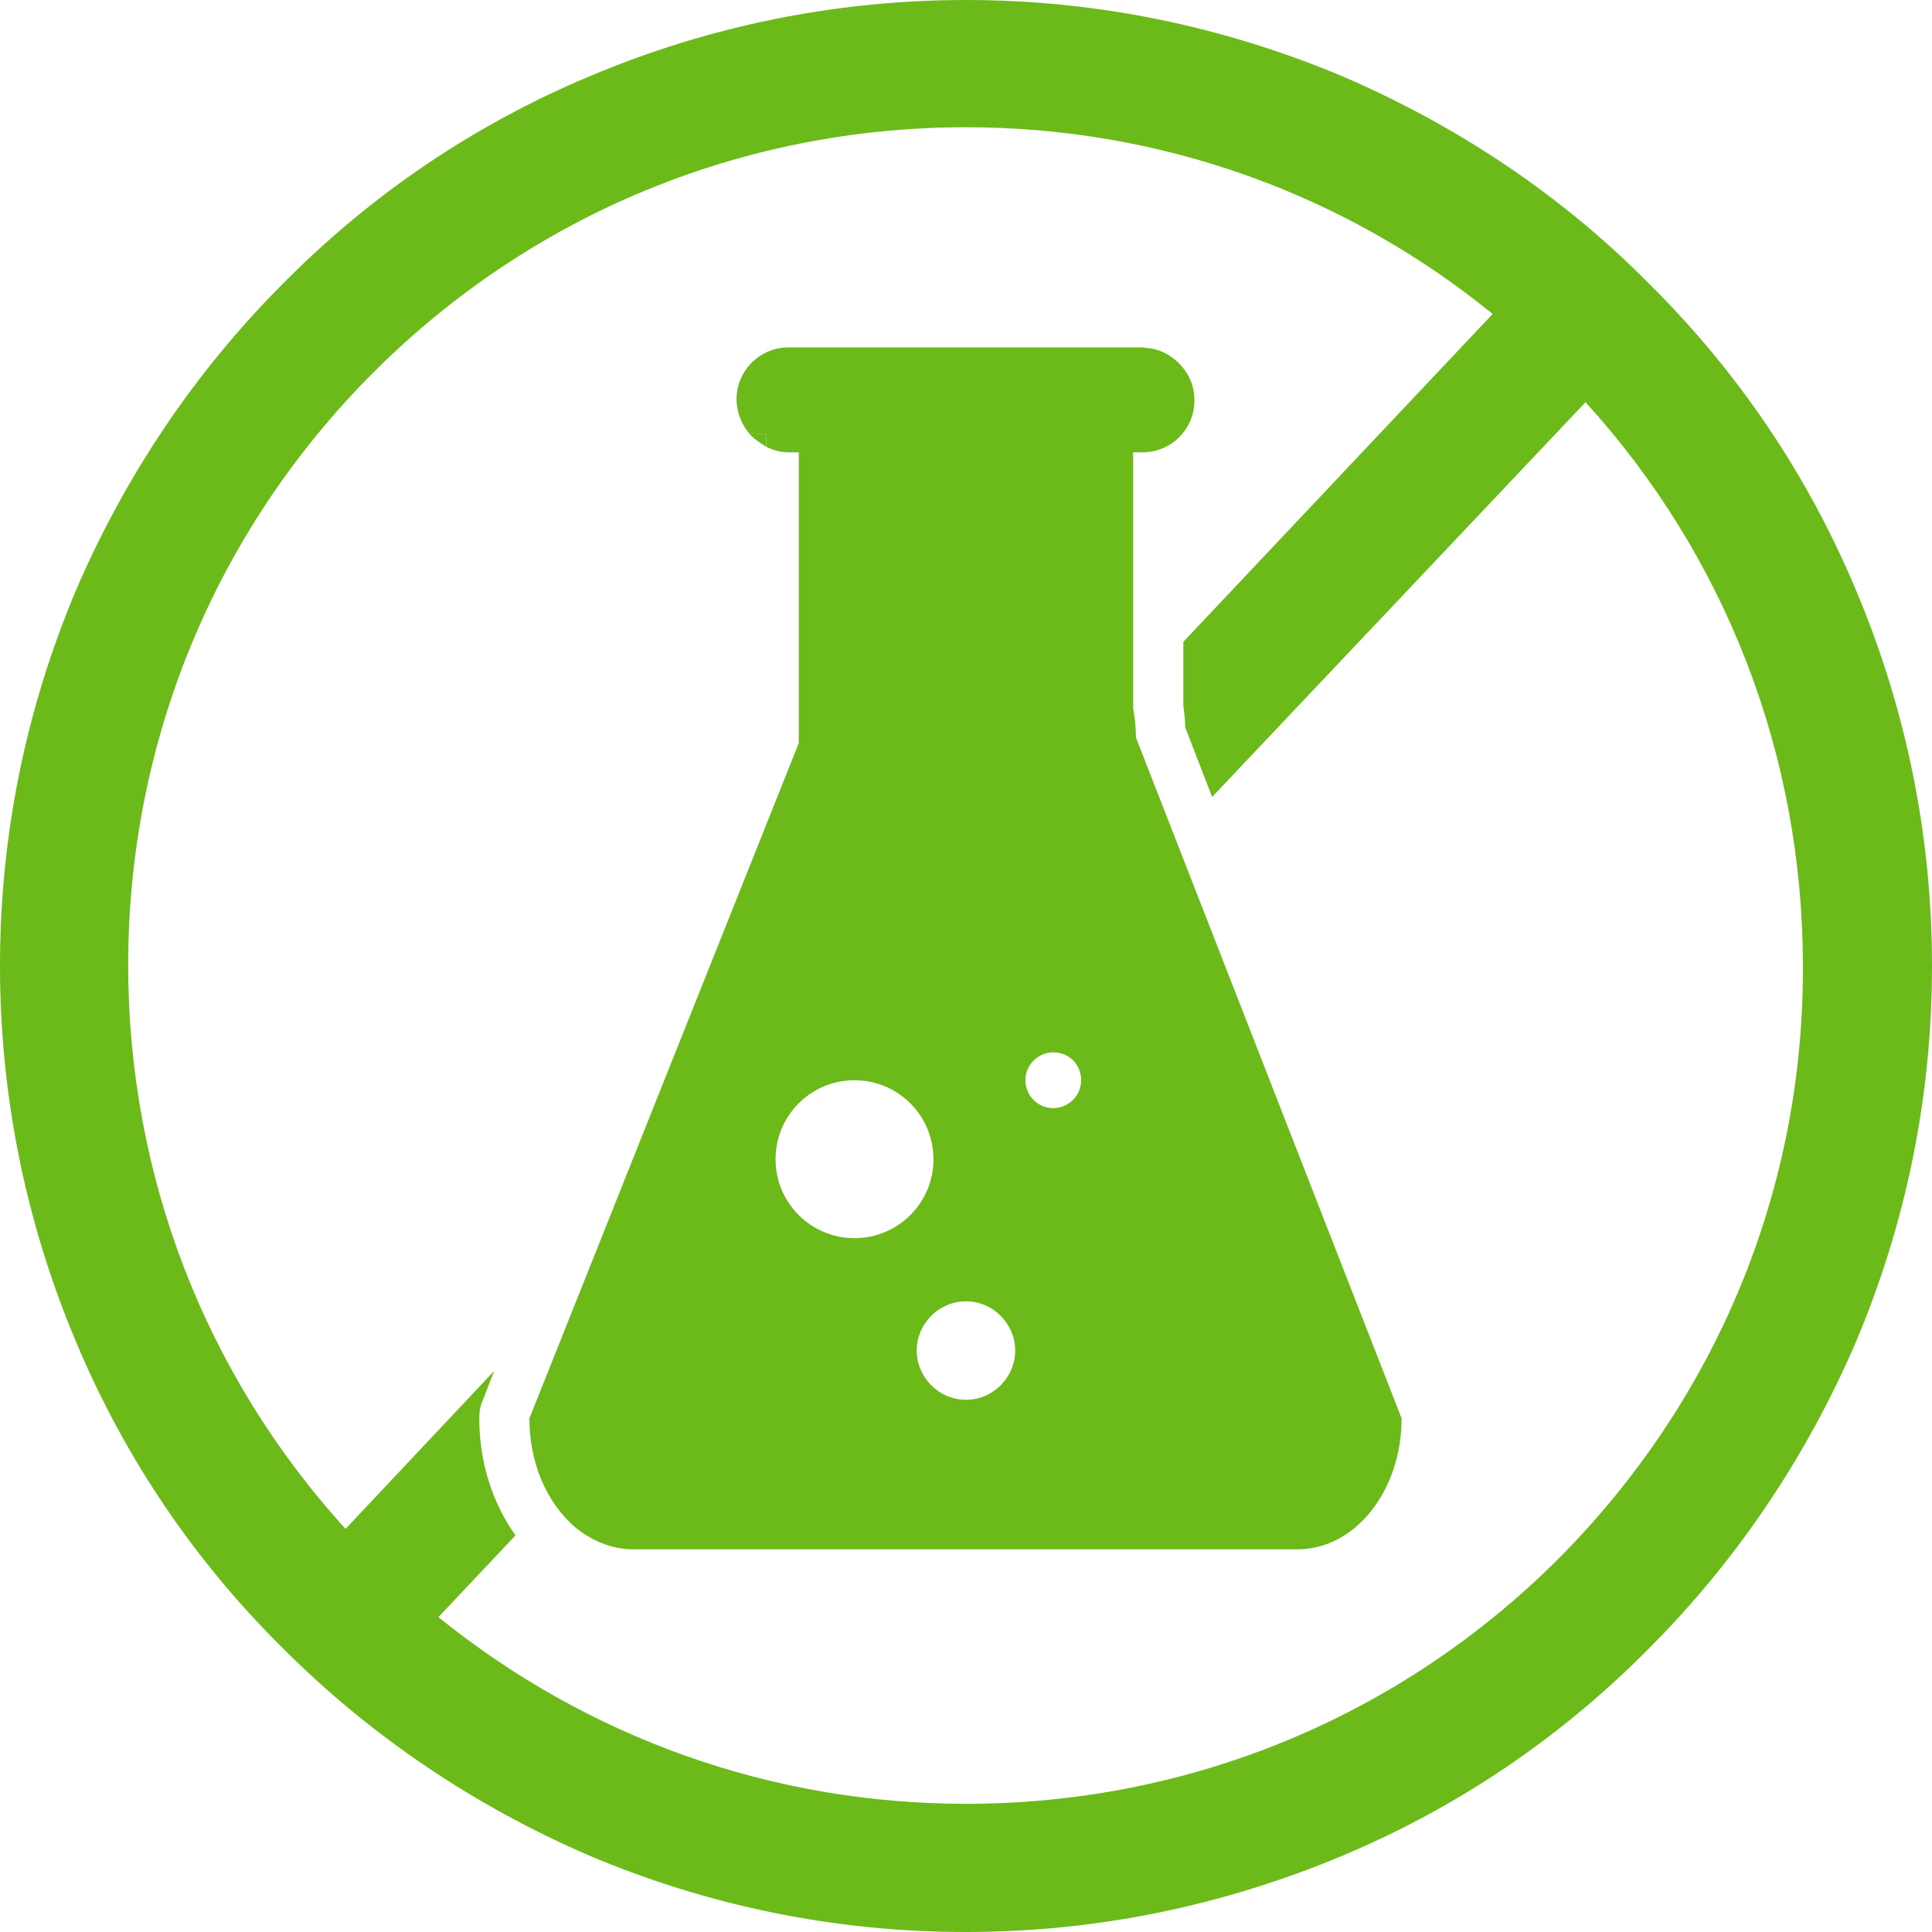
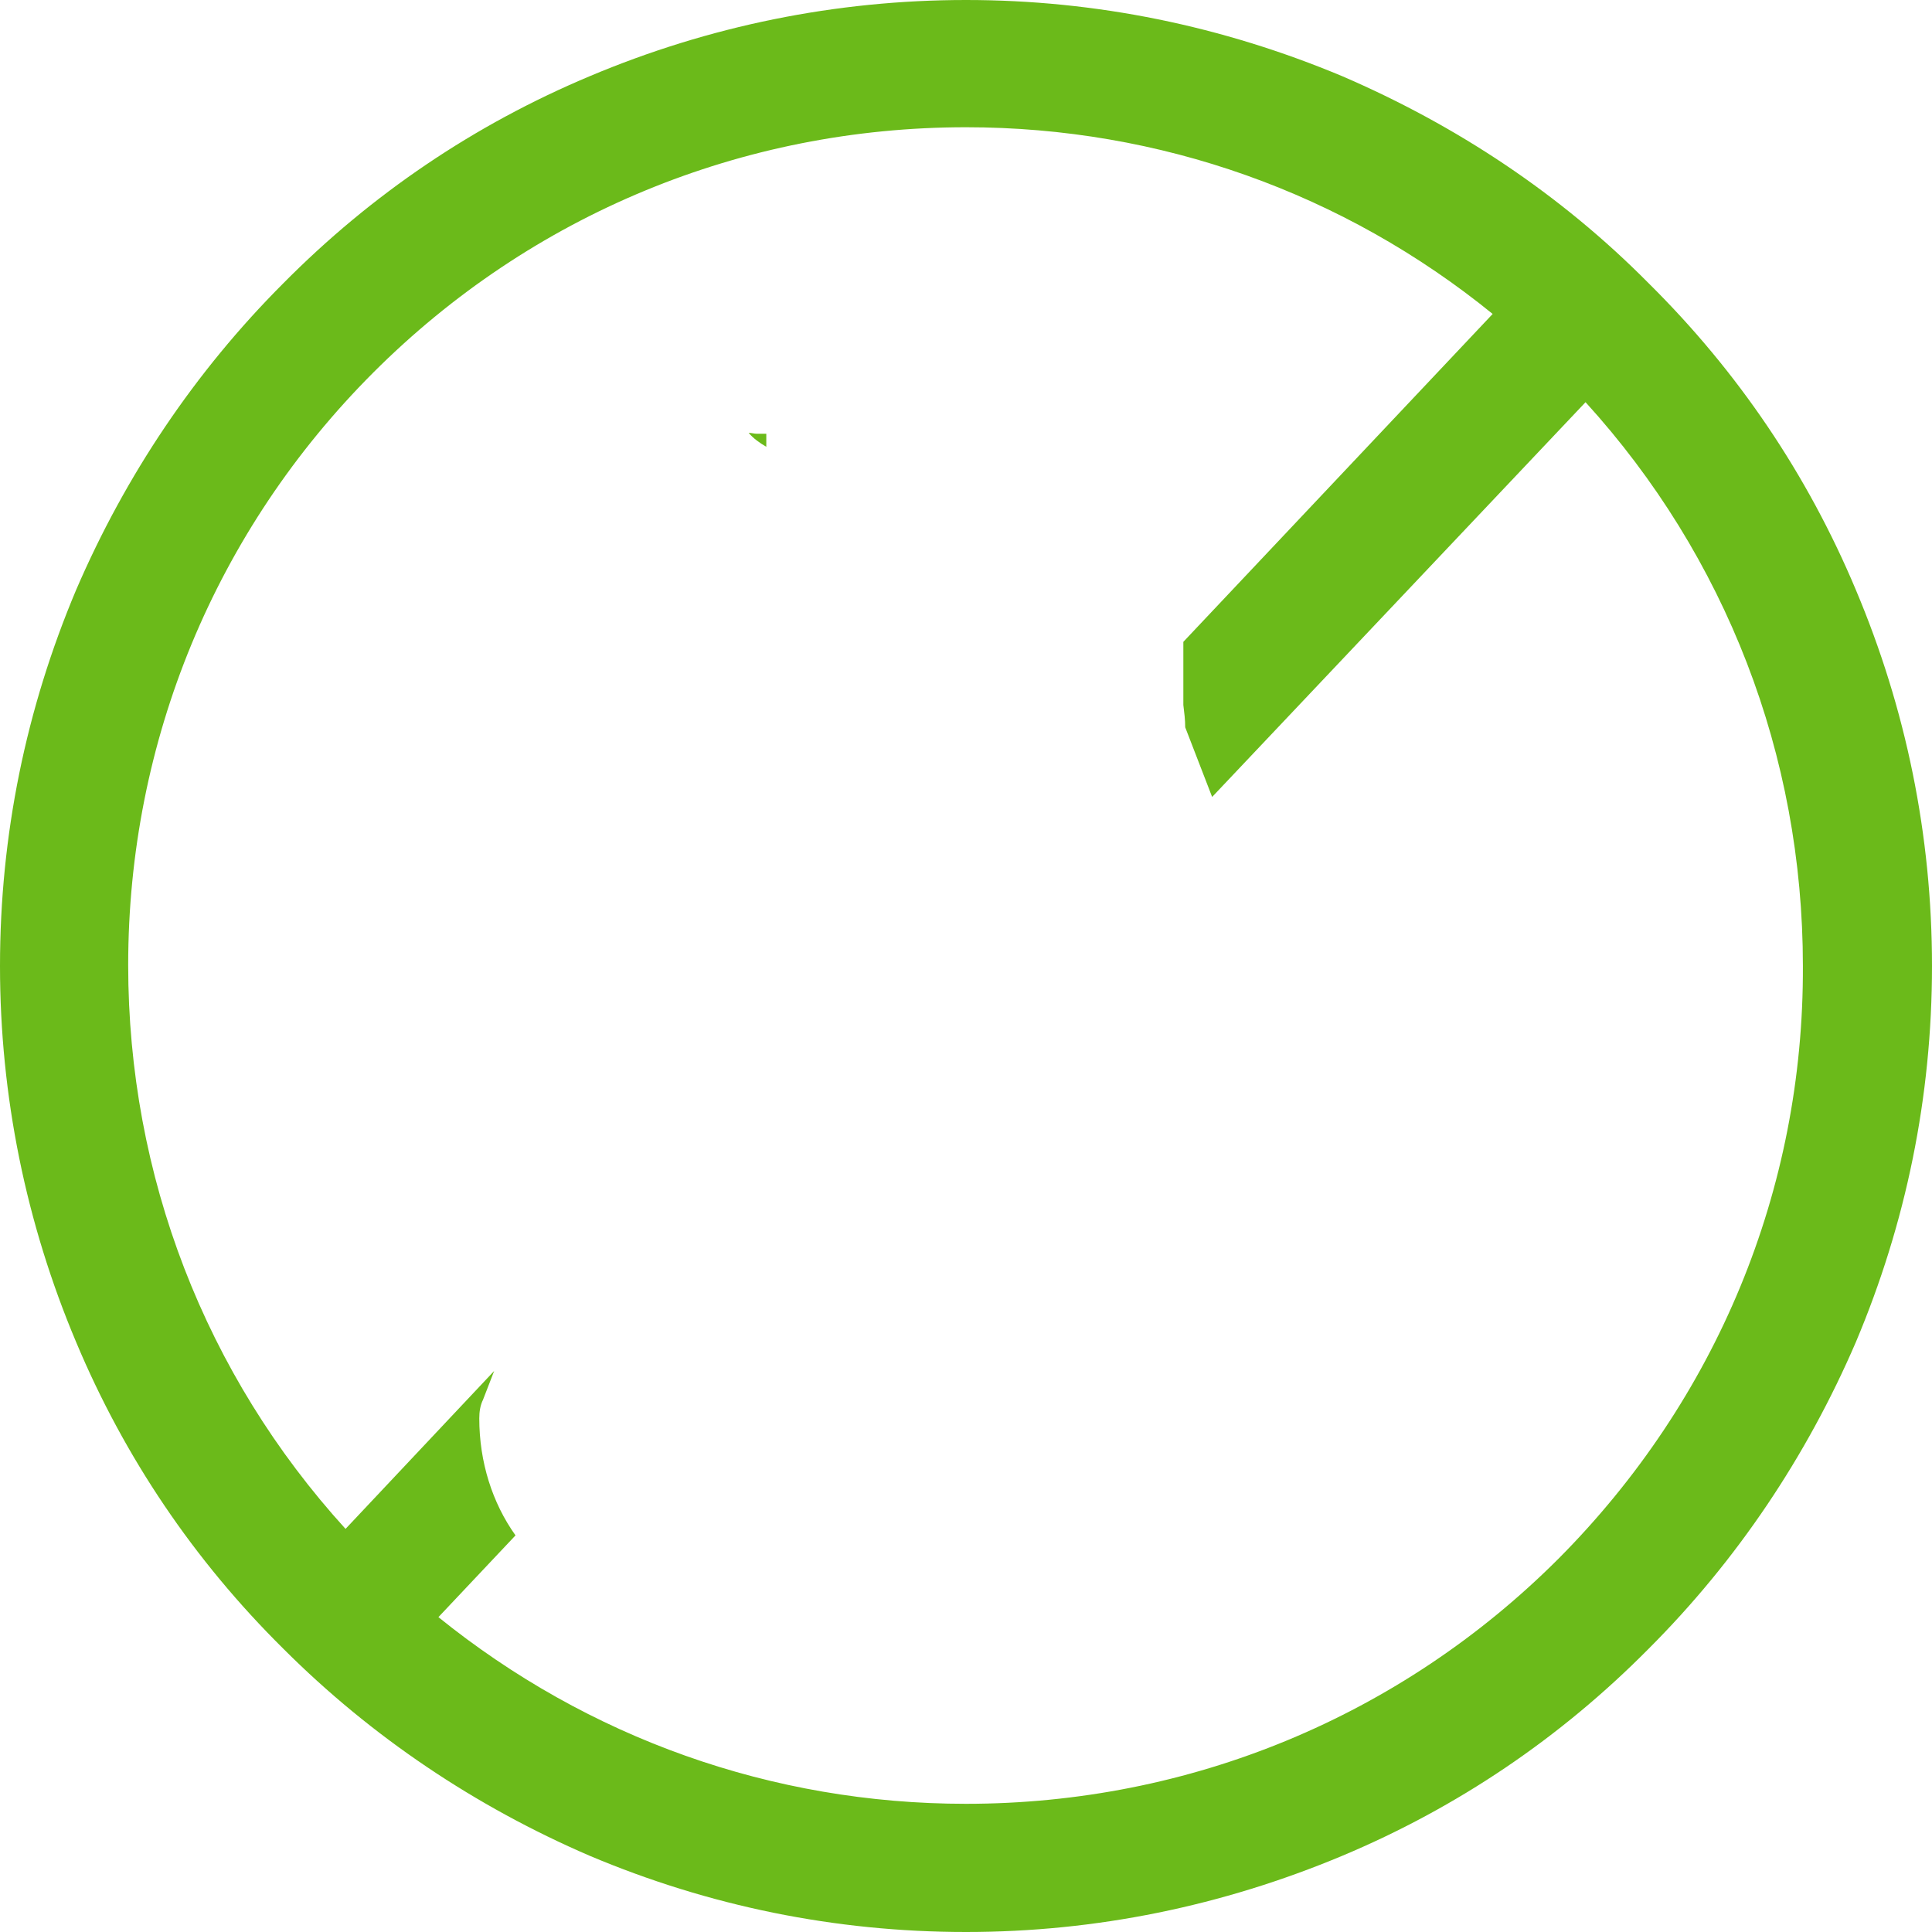
<svg xmlns="http://www.w3.org/2000/svg" width="80" height="80" viewBox="0 0 80 80" fill="none">
  <g clip-path="url(#clip0_597_2225)">
    <path d="M76.846 24.423C74.846 19.654 71.962 15.385 68.269 11.731C64.615 8.038 60.308 5.192 55.577 3.154C50.615 1.077 45.385 0 40 0C34.615 0 29.346 1.077 24.423 3.154C19.654 5.154 15.385 8.038 11.731 11.731C8.077 15.385 5.192 19.692 3.154 24.423C1.077 29.346 0 34.577 0 40C0 45.385 1.077 50.654 3.154 55.577C5.154 60.346 8.038 64.615 11.731 68.269C15.385 71.923 19.692 74.808 24.423 76.846C29.346 78.923 34.577 80 40 80C45.385 80 50.615 78.923 55.577 76.846C60.346 74.846 64.615 71.962 68.269 68.269C71.923 64.615 74.808 60.308 76.846 55.577C78.923 50.654 80 45.423 80 40C80 34.577 78.923 29.346 76.846 24.423ZM64.538 64.538C58 71.077 49.269 74.692 40 74.692C31.962 74.692 24.346 71.962 18.154 66.962L21.346 63.577C20.385 62.231 19.846 60.538 19.846 58.731C19.846 58.462 19.885 58.192 20 57.962L20.462 56.769L14.308 63.308C8.5 56.923 5.308 48.692 5.308 39.962C5.308 30.692 8.923 21.962 15.461 15.423C22 8.885 30.731 5.269 40 5.269C48.038 5.269 55.654 8 61.808 13L49 26.577V29.192C49.038 29.5 49.077 29.808 49.077 30.115L50.192 33L65.654 16.654C71.462 23.038 74.654 31.269 74.654 40C74.692 49.269 71.077 57.962 64.538 64.538Z" fill="#6BBA1A" />
    <path d="M31.731 17.961V18.5C31.462 18.346 31.192 18.154 31 17.923C31.115 17.923 31.231 17.961 31.346 17.961H31.731Z" fill="#6BBA1A" />
-     <path d="M47.037 30.539C47.037 30.154 46.999 29.731 46.922 29.346V18.731H47.306C48.499 18.731 49.46 17.769 49.46 16.577C49.46 16.039 49.268 15.539 48.922 15.154C48.576 14.769 48.153 14.5 47.614 14.423C47.499 14.423 47.383 14.385 47.268 14.385H32.653C31.46 14.385 30.499 15.346 30.499 16.539C30.499 17.039 30.691 17.539 30.999 17.923C31.114 17.923 31.23 17.962 31.345 17.962H31.73V18.5C32.037 18.654 32.345 18.731 32.691 18.731H33.076V30.769L21.922 58.731C21.922 60.615 22.653 62.231 23.806 63.231C24.499 63.808 25.345 64.154 26.23 64.154H53.73C56.114 64.154 58.037 61.731 58.037 58.731L47.037 30.539ZM35.383 51.269C33.576 51.269 32.114 49.808 32.114 48C32.114 46.193 33.576 44.731 35.383 44.731C37.191 44.731 38.653 46.193 38.653 48C38.653 49.808 37.191 51.269 35.383 51.269ZM39.999 57.962C38.883 57.962 37.96 57.039 37.96 55.923C37.96 54.808 38.883 53.885 39.999 53.885C41.114 53.885 42.037 54.808 42.037 55.923C42.037 57.039 41.114 57.962 39.999 57.962ZM43.614 45.885C42.96 45.885 42.46 45.346 42.46 44.731C42.46 44.077 42.999 43.577 43.614 43.577C44.268 43.577 44.768 44.077 44.768 44.731C44.768 45.385 44.23 45.885 43.614 45.885Z" fill="#6BBA1A" />
  </g>
  <defs>
    <clipPath id="clip0_597_2225">
      <rect width="80" height="80" fill="white" />
    </clipPath>
  </defs>
</svg>